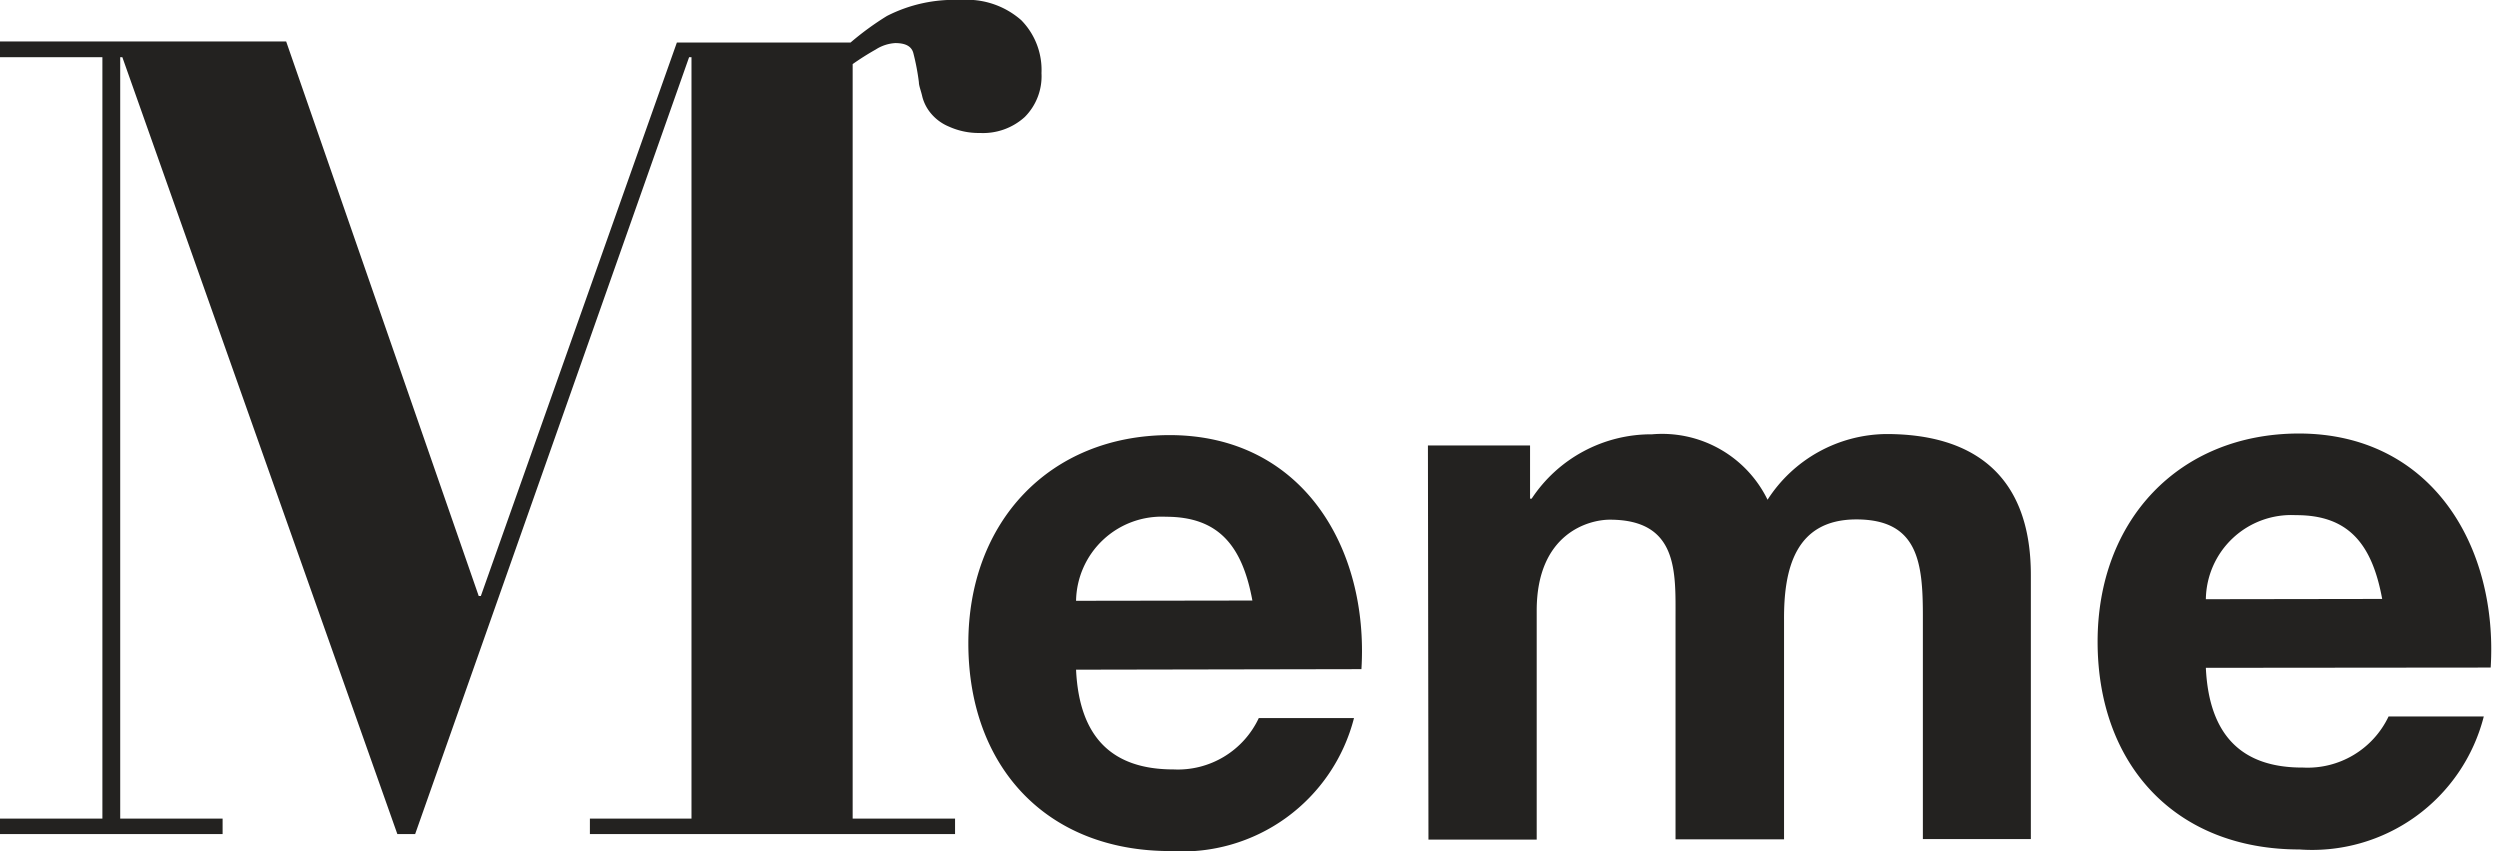
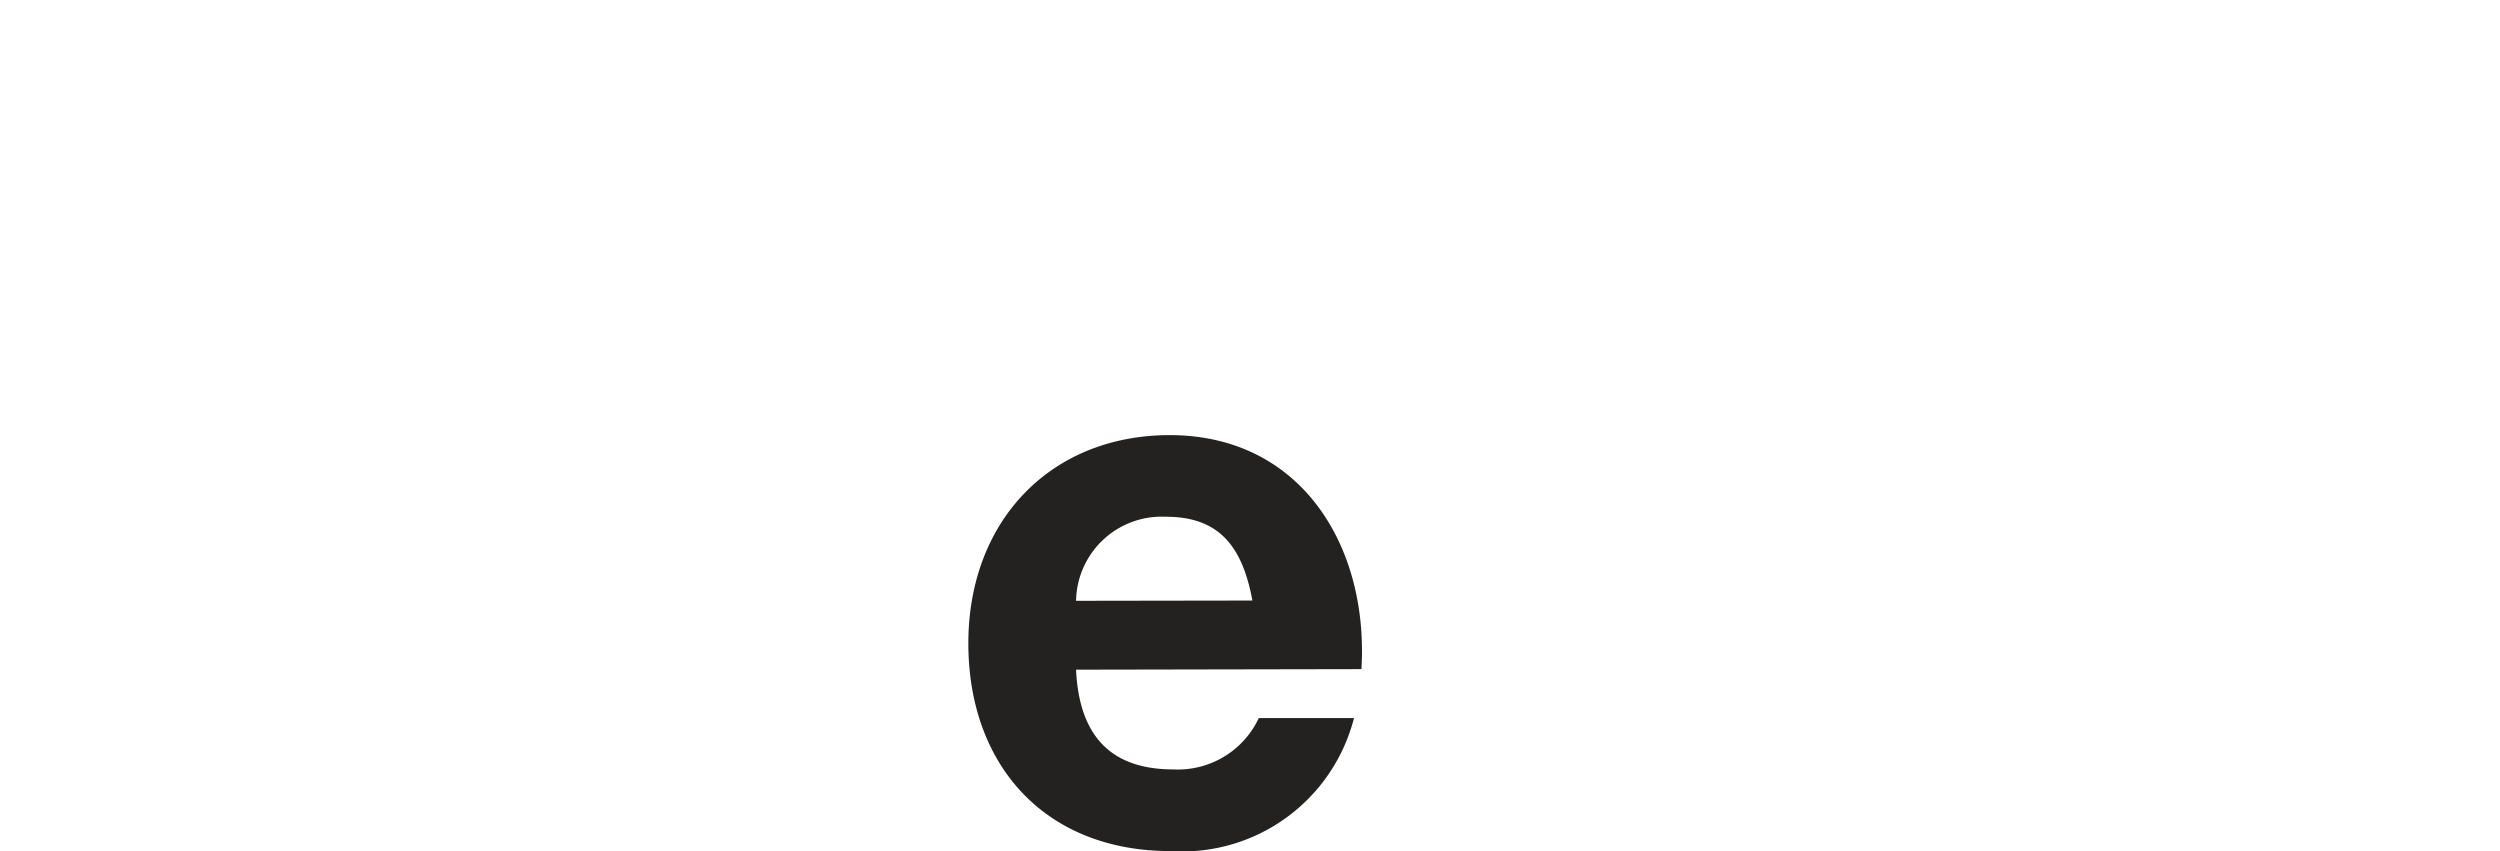
<svg xmlns="http://www.w3.org/2000/svg" height="32" viewBox="0 0 94 32" width="94">
  <path class="cls-1" d="M40.46,25.18c.12,2.58,1.39,3.75,3.66,3.75A3.36,3.36,0,0,0,47.33,27h3.58A6.67,6.67,0,0,1,44,32c-4.68,0-7.58-3.2-7.59-7.79s3.06-7.84,7.56-7.85c5,0,7.5,4.24,7.22,8.8Zm6.63-2.6c-.38-2.06-1.27-3.15-3.25-3.15a3.22,3.22,0,0,0-3.38,3.16Z" fill="#232220" />
-   <path class="cls-1" d="M53.69,16.75h3.84v2h.06a5.39,5.39,0,0,1,4.53-2.42,4.41,4.41,0,0,1,4.34,2.46,5.37,5.37,0,0,1,4.47-2.47c3.16,0,5.43,1.45,5.43,5.3l0,9.93H72.3v-8.4c0-2-.18-3.62-2.5-3.62s-2.73,1.9-2.72,3.77v8.26H63l0-8.32c0-1.72.11-3.7-2.47-3.7-.8,0-2.75.52-2.75,3.42v8.61H53.71Z" fill="#232220" />
-   <path class="cls-1" d="M82.94,25.11c.12,2.58,1.39,3.76,3.65,3.75a3.37,3.37,0,0,0,3.22-1.92h3.58a6.66,6.66,0,0,1-6.93,5c-4.68,0-7.58-3.2-7.59-7.79s3.06-7.84,7.56-7.85c5,0,7.5,4.24,7.22,8.8Zm6.63-2.59c-.38-2.07-1.27-3.16-3.25-3.15a3.21,3.21,0,0,0-3.38,3.16Z" fill="#232220" />
-   <path class="cls-1" d="M38.4.76A3.09,3.09,0,0,0,36.12,0a5.55,5.55,0,0,0-2.77.6,10.84,10.84,0,0,0-1.37,1H25.45L18.08,22.41H18L10.76,1.56H0v.59H3.85V30.78H0v.58H8.37v-.58H4.52V2.15H4.6L14.94,31.36h.67L25.91,2.15H26V30.78H22.18v.58H35.91v-.58H32.06V2.41a10.14,10.14,0,0,1,.87-.55,1.52,1.52,0,0,1,.73-.24c.39,0,.61.12.68.37a8.69,8.69,0,0,1,.21,1.1c0,.14.08.32.13.55a1.6,1.6,0,0,0,.32.62,1.75,1.75,0,0,0,.68.5A2.72,2.72,0,0,0,36.85,5a2.33,2.33,0,0,0,1.68-.6,2.17,2.17,0,0,0,.63-1.65A2.67,2.67,0,0,0,38.4.76Z" fill="#232220" />
</svg>